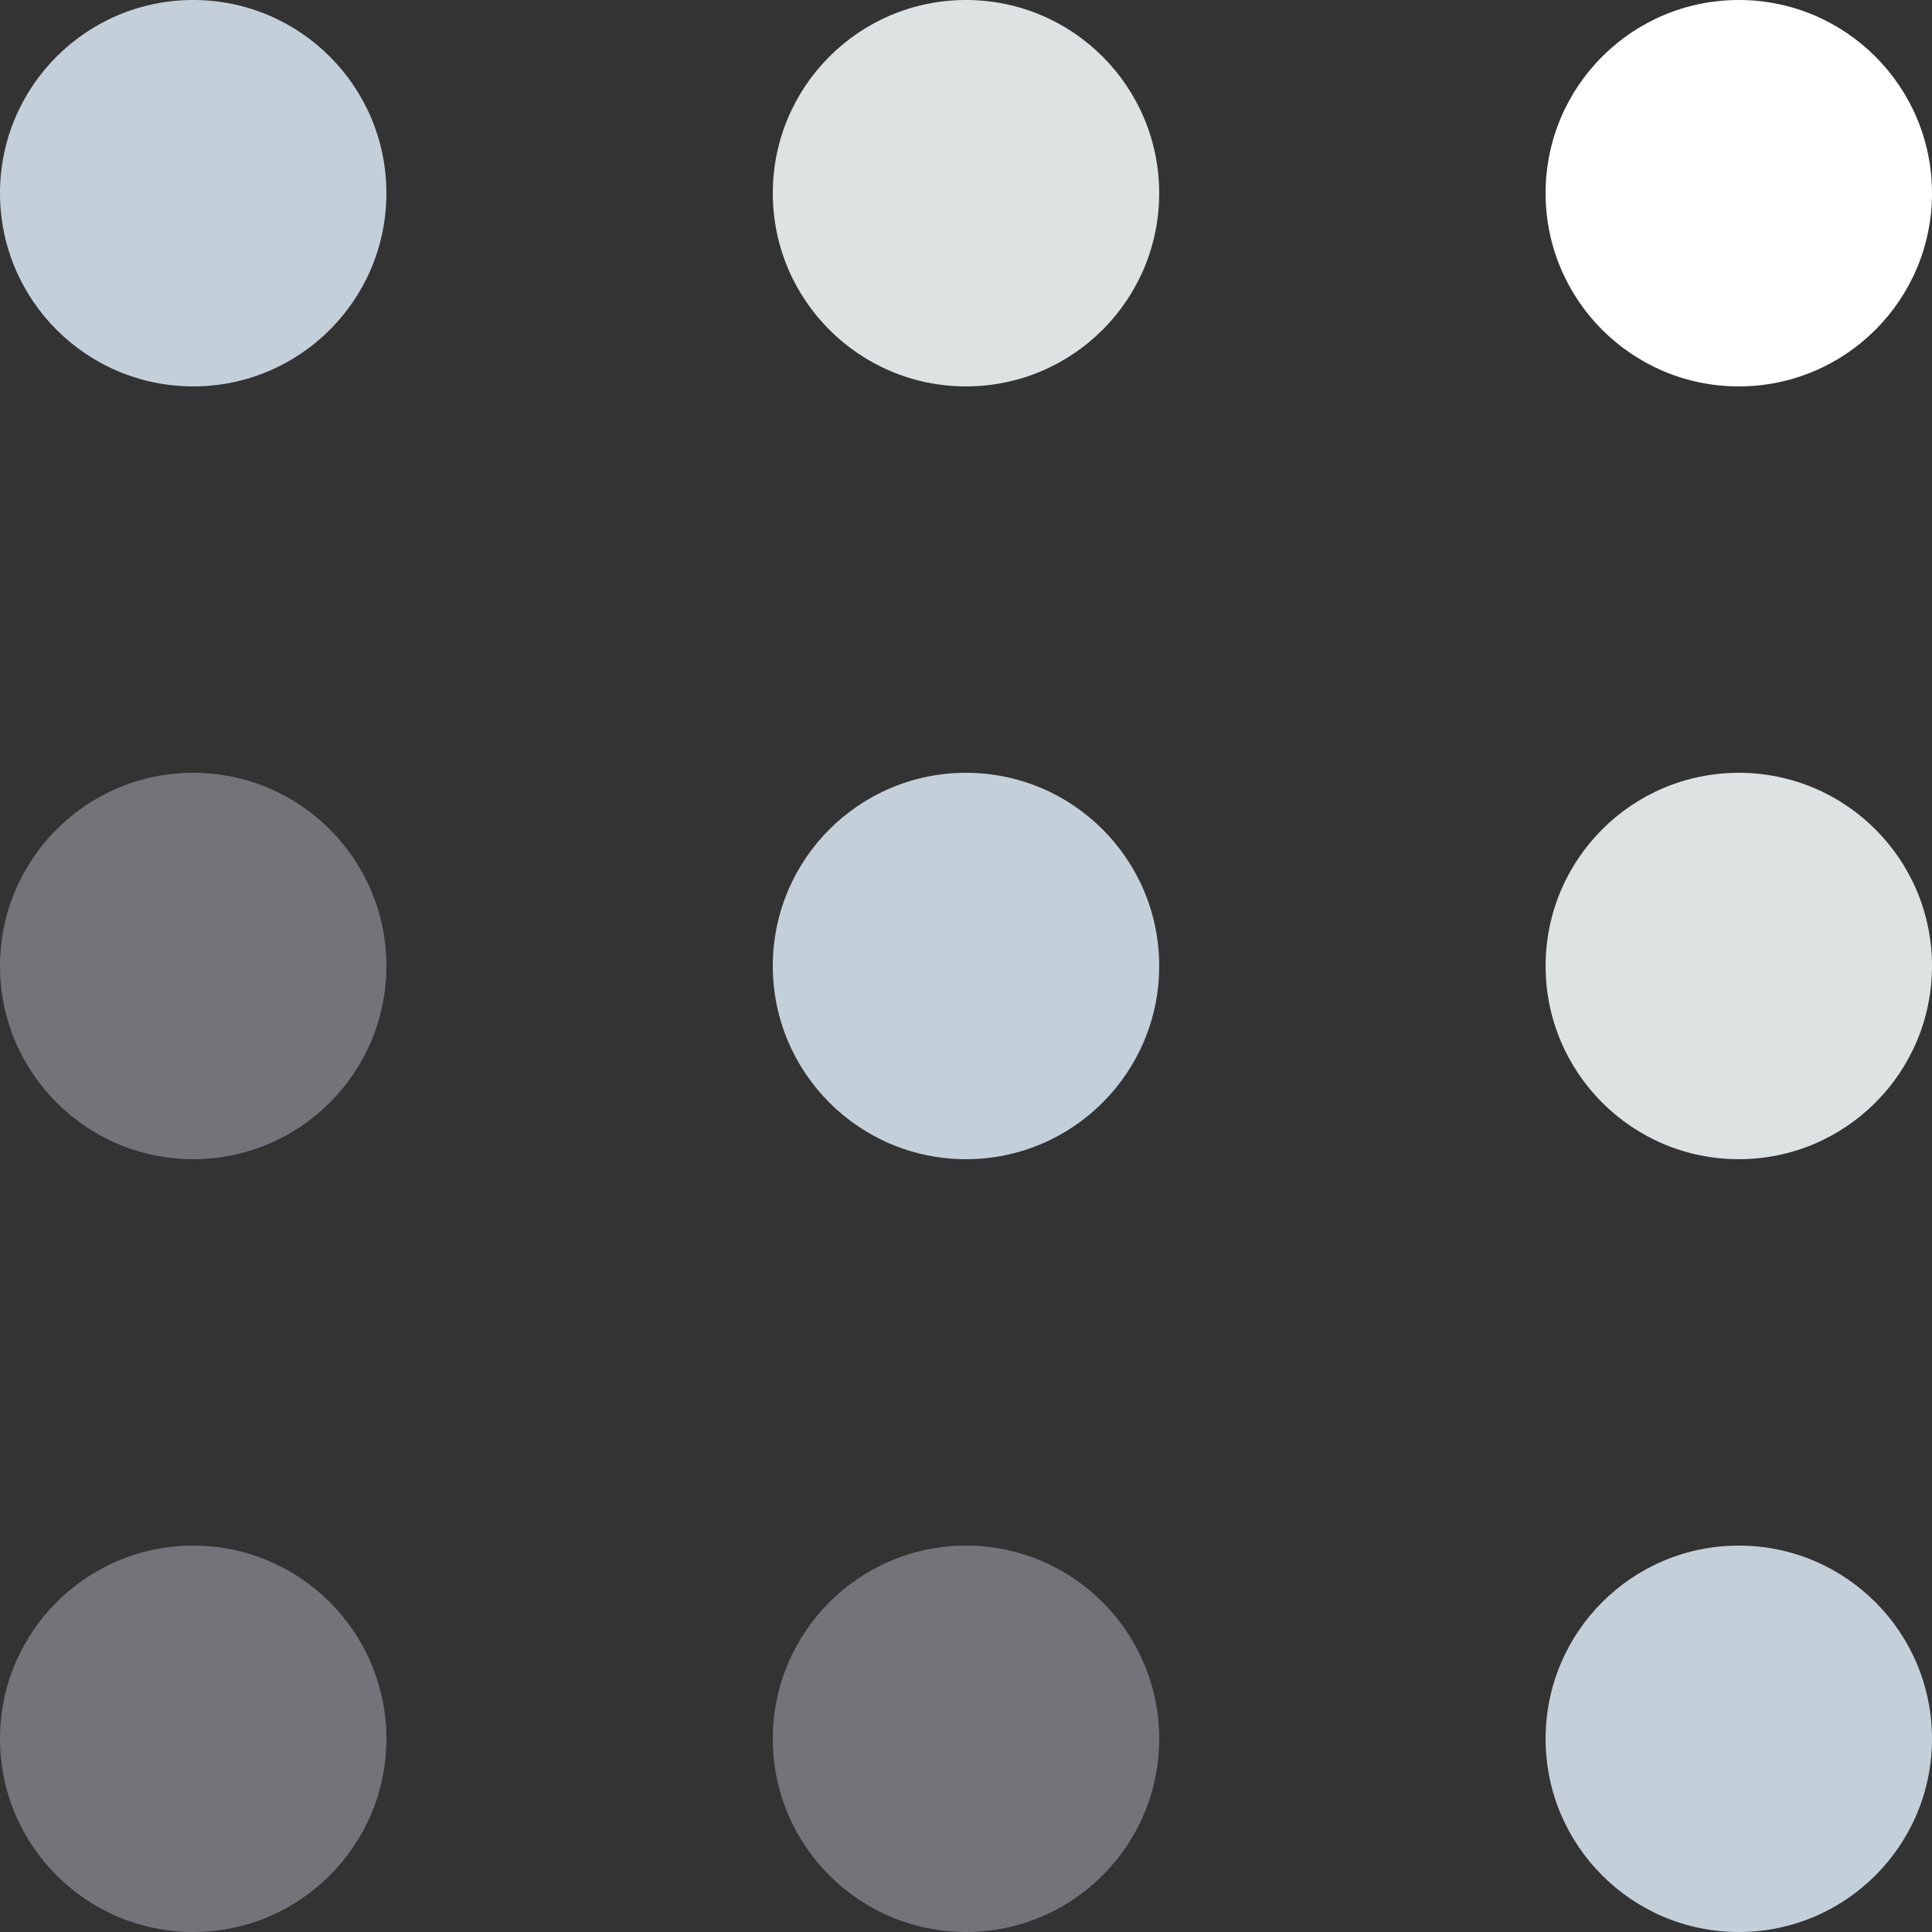
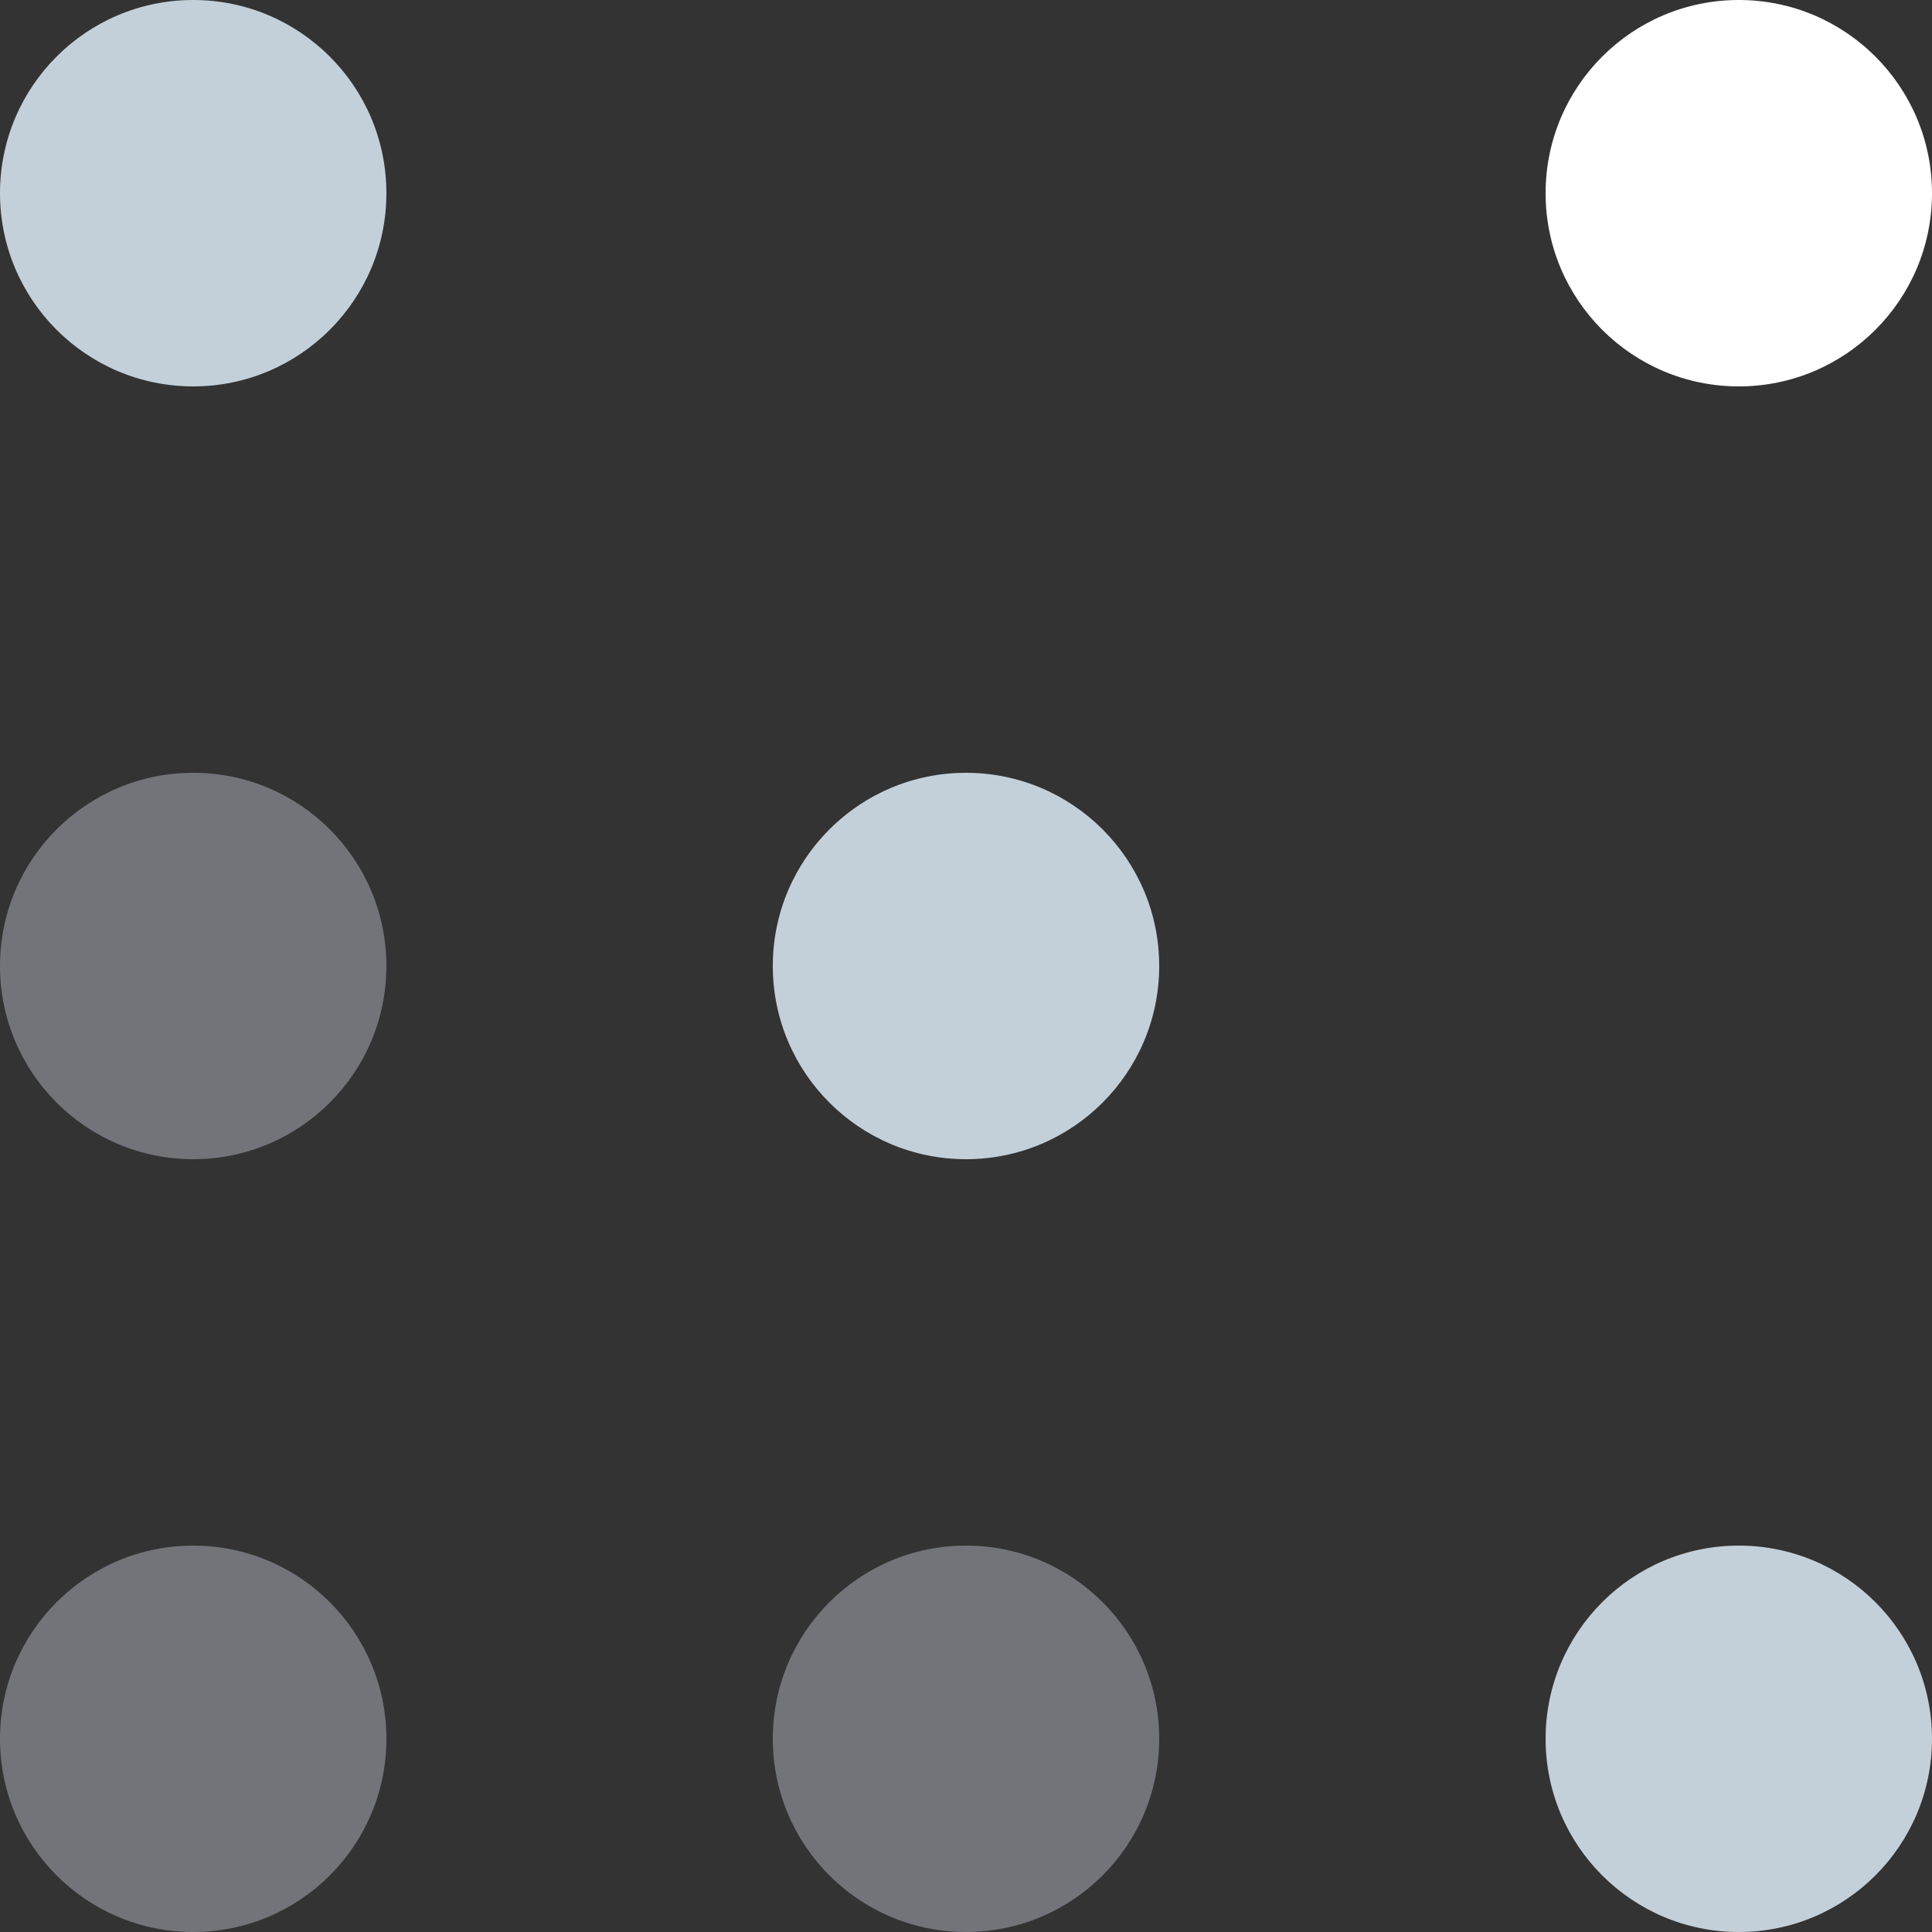
<svg xmlns="http://www.w3.org/2000/svg" width="20" height="20" viewBox="0 0 20 20" fill="none">
  <rect x="0" y="0" width="20" height="20" fill="#333333" stroke="none" />
  <circle cx="2" cy="2" r="2" fill="#C4D0D9" />
-   <circle cx="10" cy="2" r="2" fill="#DDE2E3" />
  <circle cx="18" cy="2" r="2" fill="white" />
  <circle cx="2" cy="10" r="2" fill="#72747A" />
  <circle cx="10" cy="10" r="2" fill="#C4D0D9" />
-   <circle cx="18" cy="10" r="2" fill="#DDE2E3" />
  <circle cx="2" cy="18" r="2" fill="#72747A" />
  <circle cx="10" cy="18" r="2" fill="#72747A" />
  <circle cx="18" cy="18" r="2" fill="#C4D0D9" />
</svg>